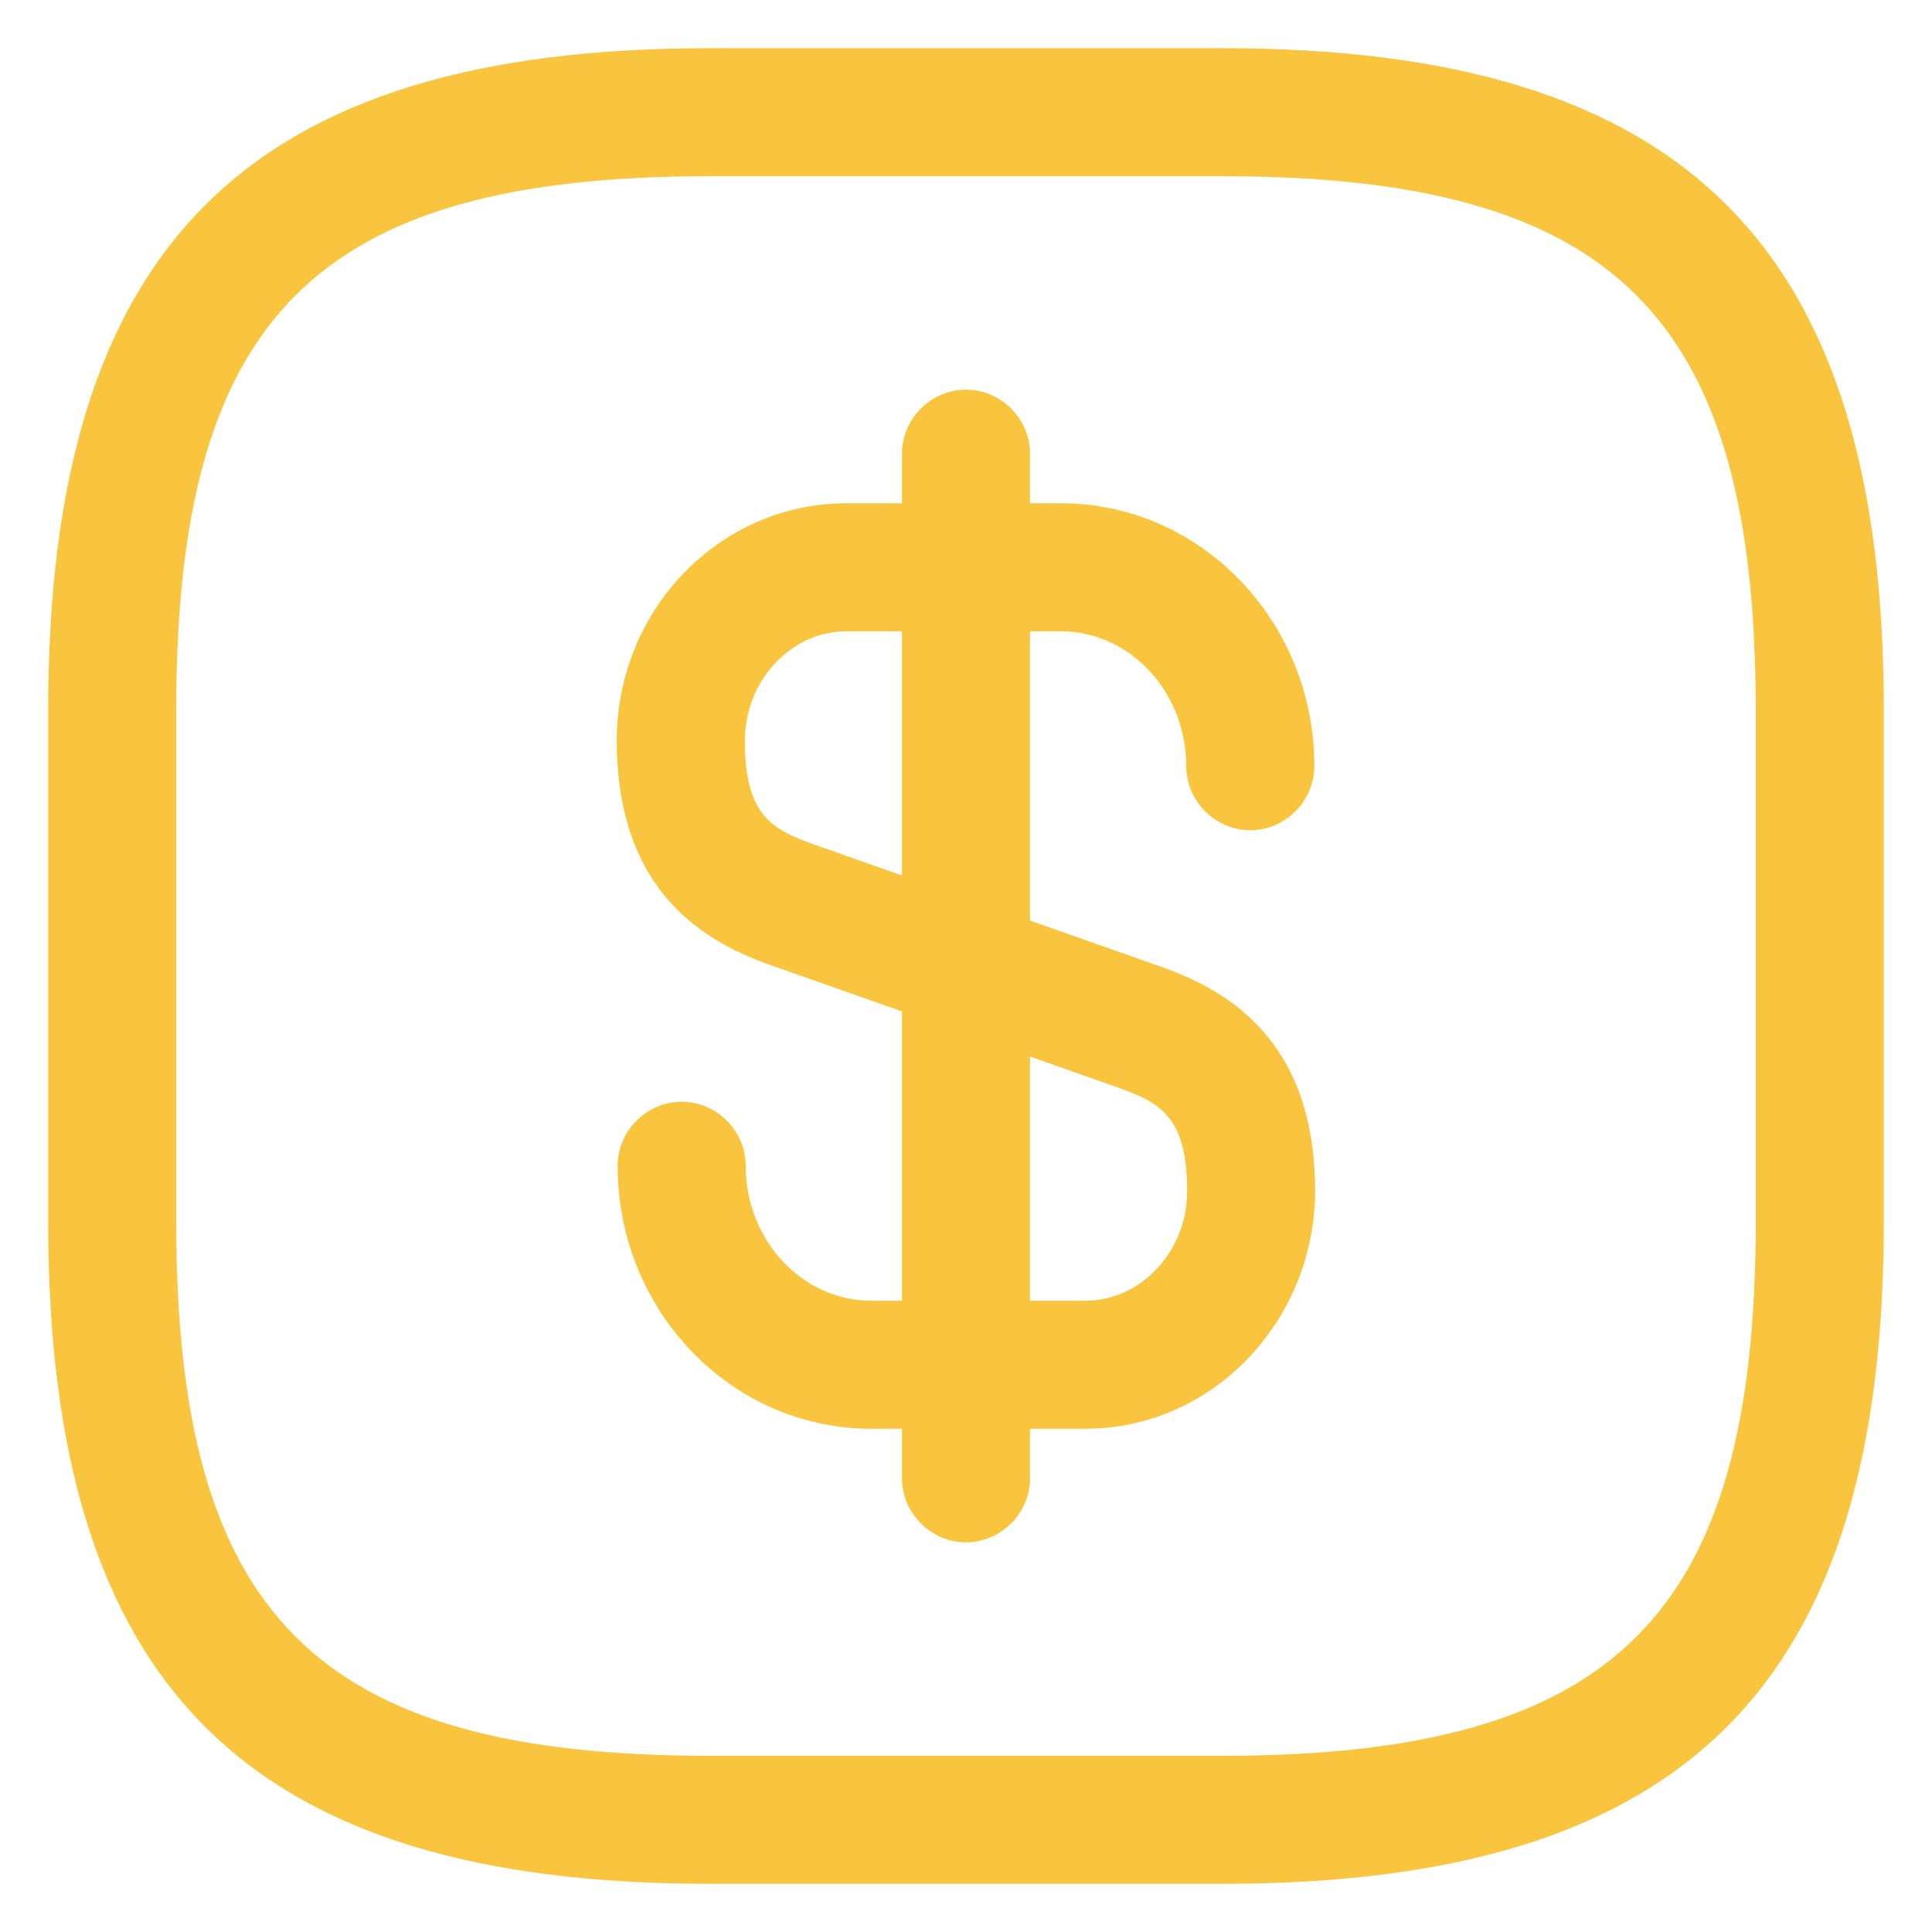
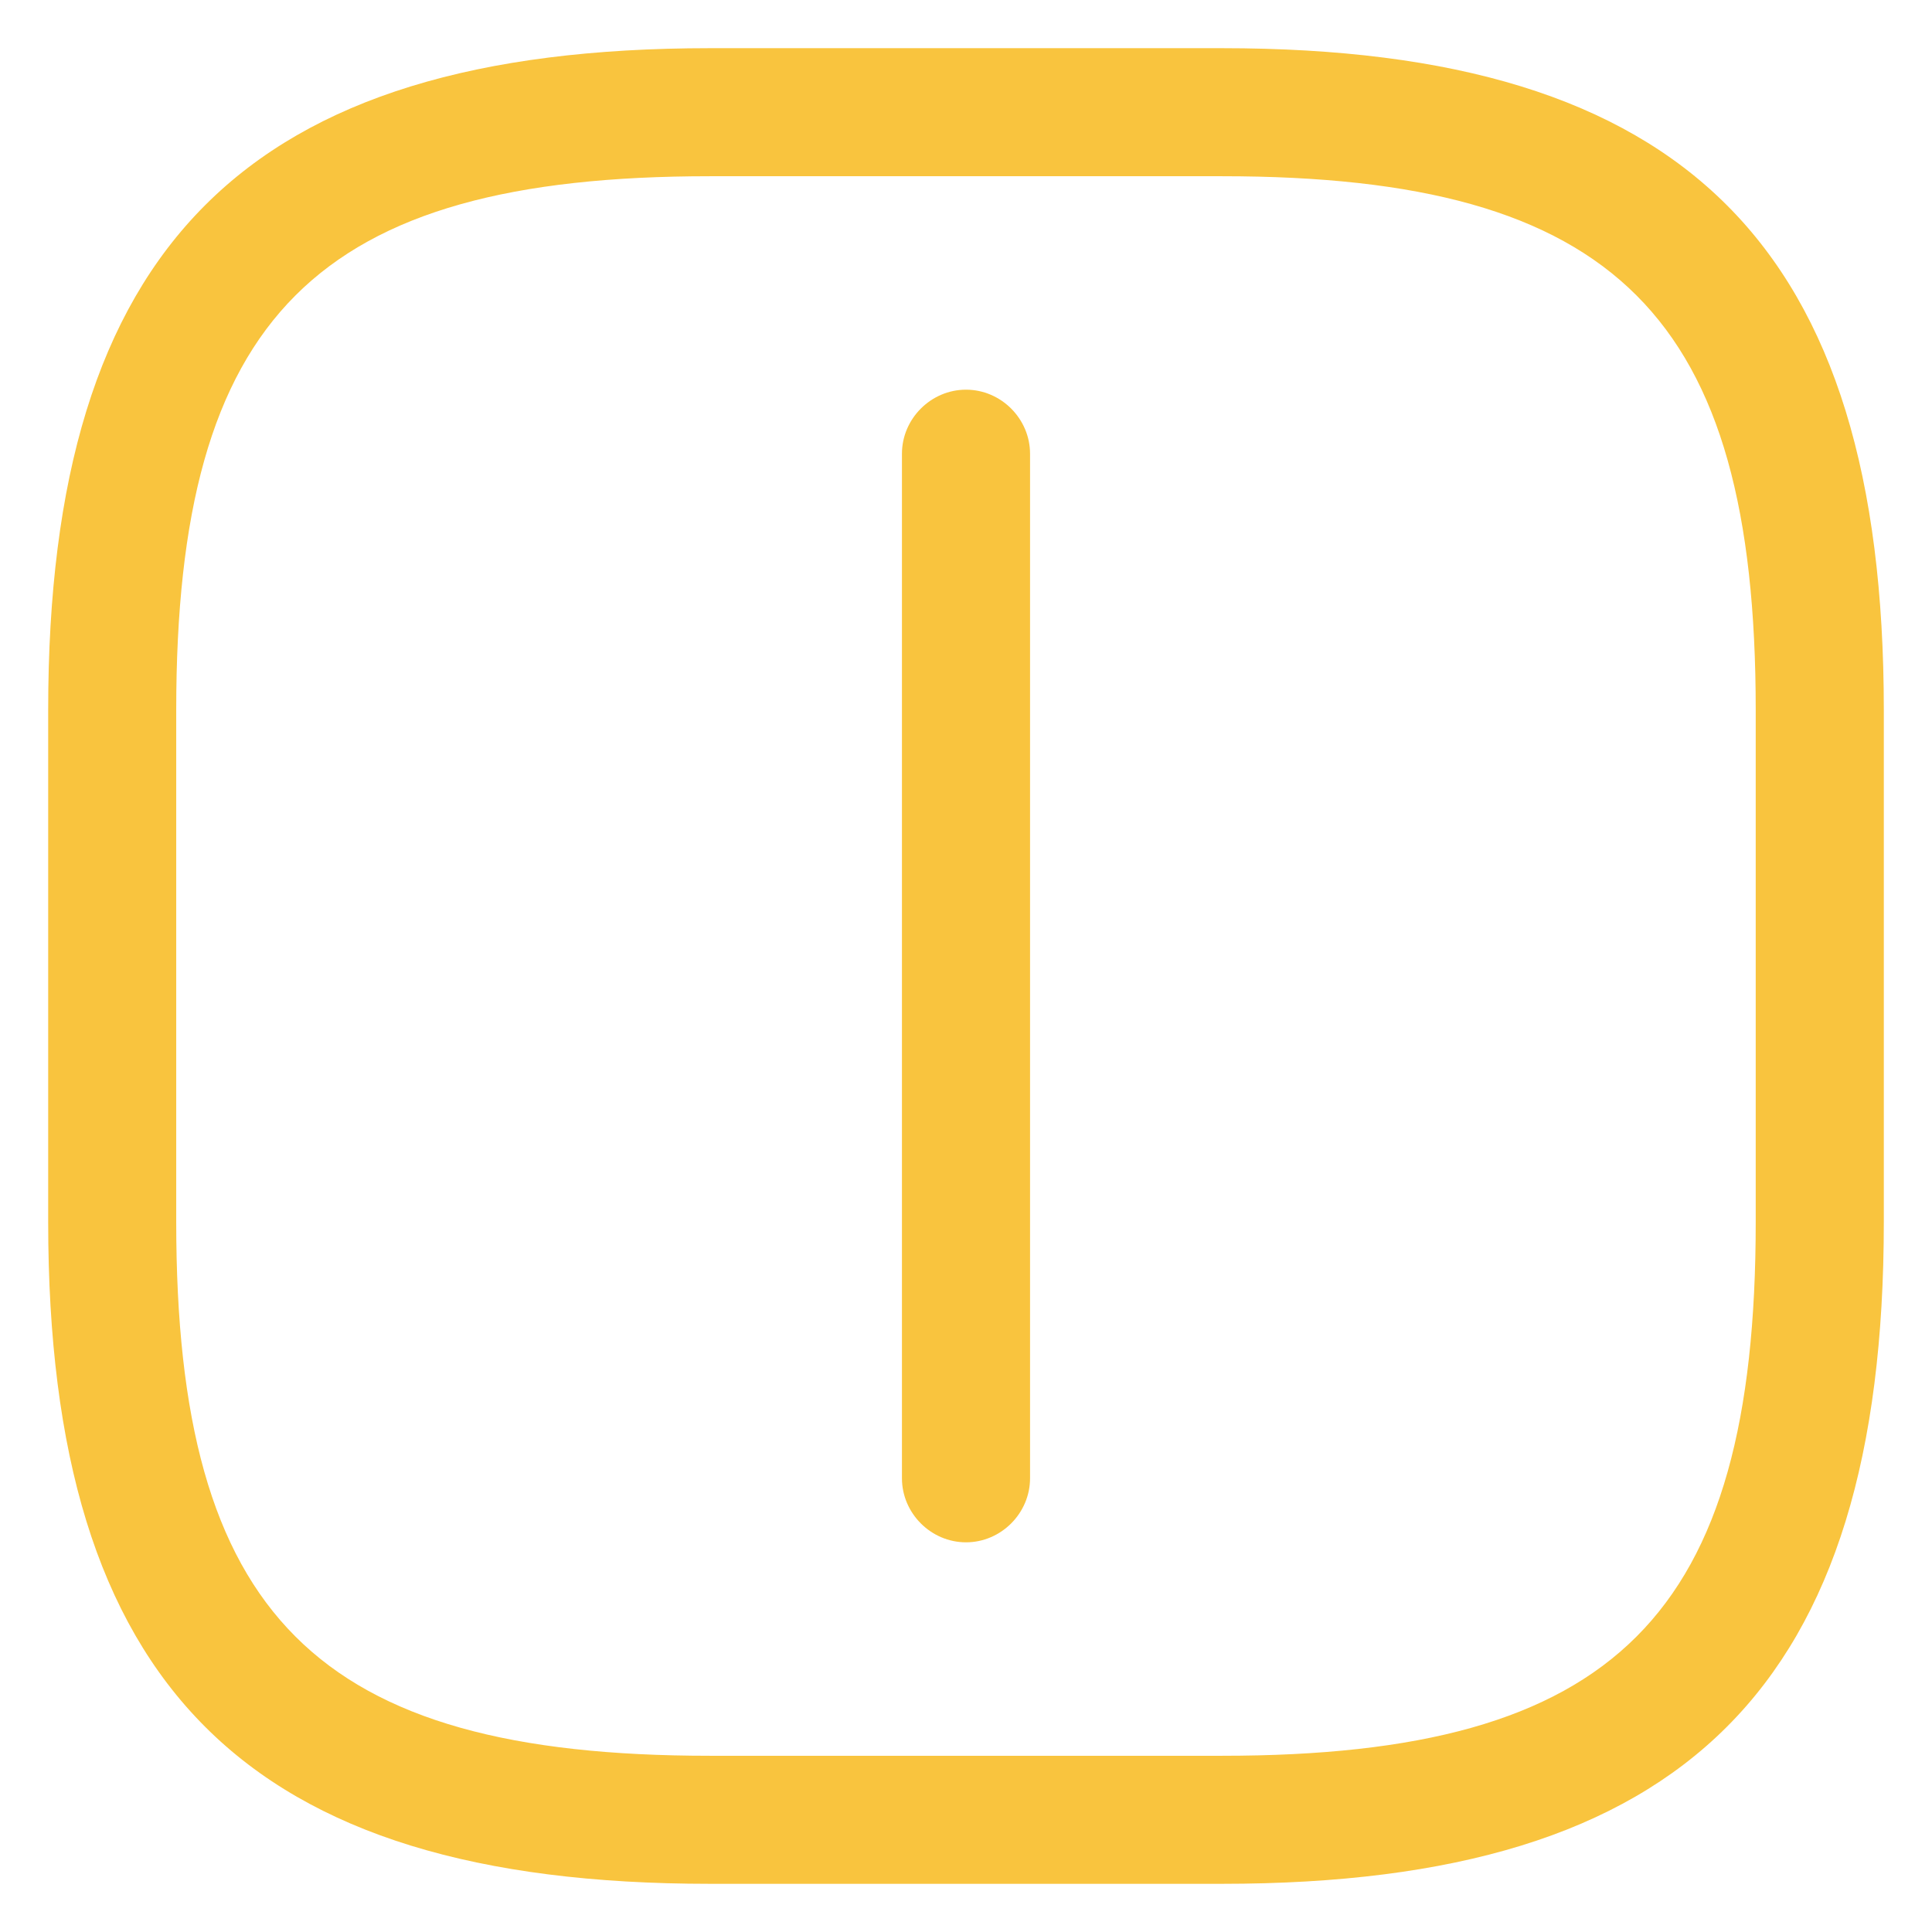
<svg xmlns="http://www.w3.org/2000/svg" width="33" height="33" viewBox="0 0 33 33" fill="none">
  <g id="vuesax/outline/dollar-square">
    <g id="dollar-square">
-       <path id="Vector" d="M18.541 24.404H14.881C12.489 24.404 10.55 22.392 10.55 19.913C10.55 19.315 11.046 18.819 11.643 18.819C12.241 18.819 12.737 19.315 12.737 19.913C12.737 21.181 13.7 22.217 14.881 22.217H18.541C19.489 22.217 20.277 21.371 20.277 20.35C20.277 19.081 19.825 18.833 19.081 18.571L13.204 16.5C12.066 16.106 10.535 15.261 10.535 12.65C10.535 10.404 12.3 8.596 14.458 8.596L18.119 8.596C20.51 8.596 22.45 10.608 22.45 13.088C22.45 13.685 21.954 14.181 21.356 14.181C20.758 14.181 20.262 13.685 20.262 13.088C20.262 11.819 19.3 10.783 18.119 10.783L14.458 10.783C13.51 10.783 12.723 11.629 12.723 12.65C12.723 13.919 13.175 14.167 13.918 14.429L19.796 16.5C20.933 16.894 22.464 17.74 22.464 20.35C22.45 22.581 20.7 24.404 18.541 24.404Z" fill="#F9C43E" />
      <path id="Vector_2" d="M16.5 26.344C15.902 26.344 15.406 25.848 15.406 25.25L15.406 7.75C15.406 7.152 15.902 6.656 16.5 6.656C17.098 6.656 17.594 7.152 17.594 7.75L17.594 25.25C17.594 25.848 17.098 26.344 16.5 26.344Z" fill="#F9C43E" />
      <path id="Vector_3" d="M20.875 32.177H12.125C4.206 32.177 0.823 28.794 0.823 20.875L0.823 12.125C0.823 4.206 4.206 0.823 12.125 0.823L20.875 0.823C28.794 0.823 32.177 4.206 32.177 12.125V20.875C32.177 28.794 28.794 32.177 20.875 32.177ZM12.125 3.01C5.402 3.01 3.01 5.402 3.01 12.125L3.01 20.875C3.01 27.598 5.402 29.99 12.125 29.99H20.875C27.598 29.99 29.989 27.598 29.989 20.875V12.125C29.989 5.402 27.598 3.01 20.875 3.01L12.125 3.01Z" fill="#F9C43E" />
    </g>
  </g>
</svg>